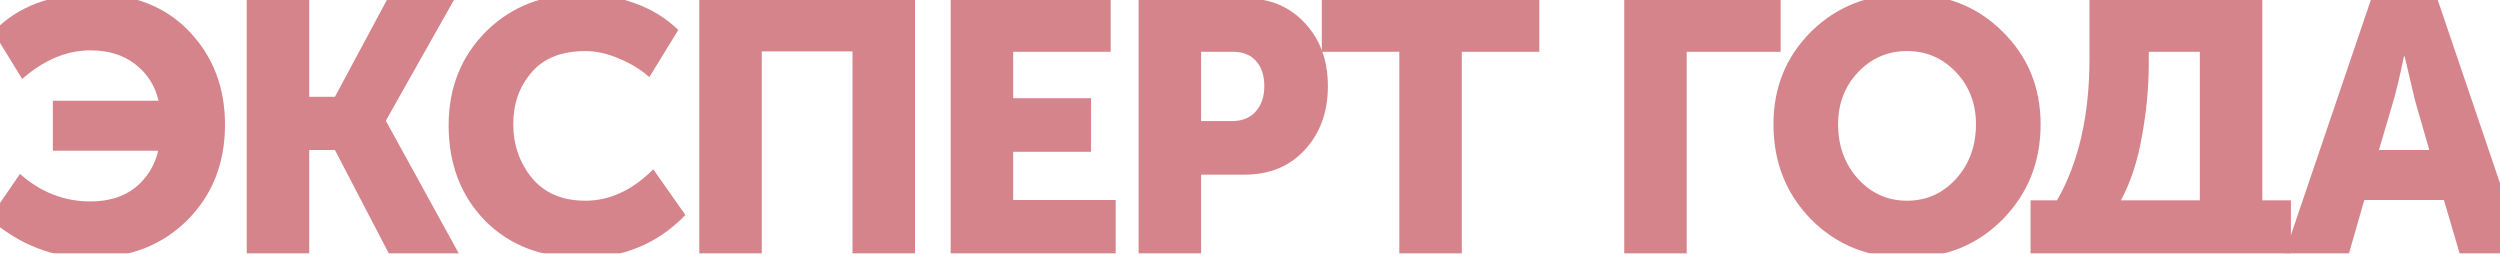
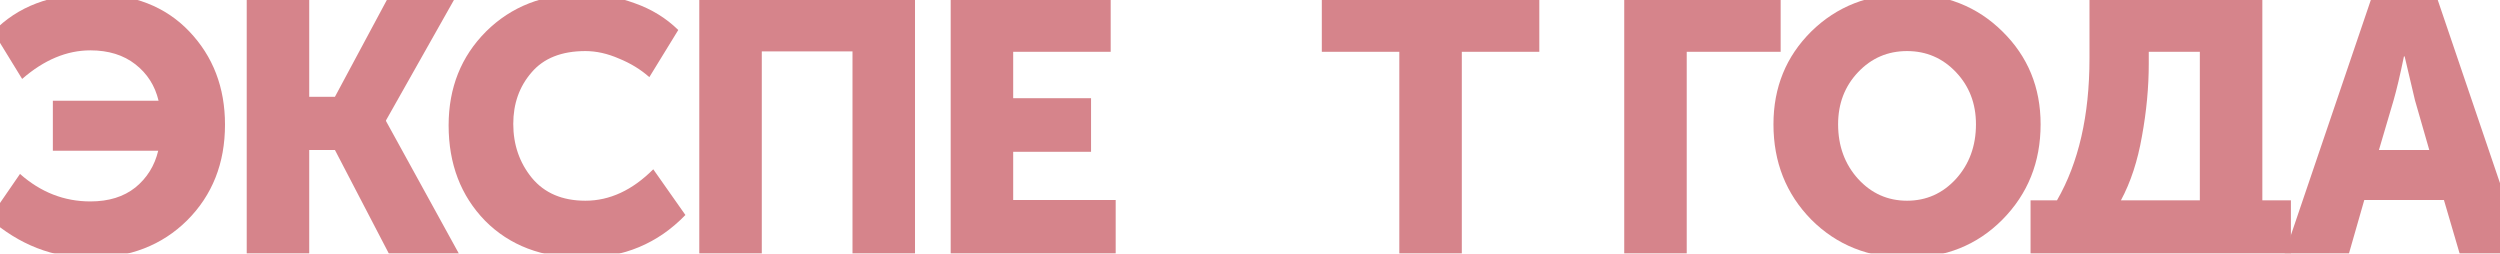
<svg xmlns="http://www.w3.org/2000/svg" width="1400" height="142" viewBox="0 0 1400 142" fill="none">
  <g clip-path="url(#clip0_335_528)">
    <g opacity="0.5">
      <path d="M-6 122.4L11.2 97.4C22.8 107.667 35.933 112.8 50.6 112.8C60.867 112.8 69.267 110.2 75.8 105C82.333 99.667 86.6 92.8 88.6 84.4H29.6V56.4H88.8C86.8 48 82.467 41.2 75.8 36C69.133 30.8 60.733 28.2 50.6 28.2C37.4 28.2 24.667 33.533 12.4 44.2L-3.8 17.8C9.8 3.667 28.4 -3.4 52 -3.4C74.667 -3.4 92.667 3.6 106 17.6C119.333 31.6 126 49 126 69.8C126 91.4 118.933 109.267 104.8 123.4C90.667 137.4 72.533 144.4 50.4 144.4C29.6 144.4 10.8 137.067 -6 122.4Z" fill="#AD0917" />
      <path d="M138.164 142V-1H173.164V54.2H187.564L217.164 -1H254.764L216.164 67.4V67.8L256.964 142H217.764L187.564 84H173.164V142H138.164Z" fill="#AD0917" />
      <path d="M251.228 70.2C251.228 49.133 258.228 31.6 272.228 17.6C286.361 3.6 304.361 -3.4 326.228 -3.4C336.228 -3.4 345.961 -1.667 355.428 1.8C364.895 5.133 373.028 10.133 379.828 16.8L363.628 43.2C358.828 38.933 353.161 35.467 346.628 32.8C340.228 30 333.961 28.6 327.828 28.6C314.495 28.6 304.428 32.6 297.628 40.6C290.828 48.467 287.428 58.067 287.428 69.4C287.428 81 290.895 91.067 297.828 99.6C304.895 108.133 314.895 112.4 327.828 112.4C341.428 112.4 354.095 106.533 365.828 94.8L383.828 120.4C368.361 136.4 349.161 144.4 326.228 144.4C303.561 144.4 285.361 137.467 271.628 123.6C258.028 109.6 251.228 91.8 251.228 70.2Z" fill="#AD0917" />
      <path d="M391.602 142V-1H512.402V142H477.402V28.8H426.602V142H391.602Z" fill="#AD0917" />
      <path d="M532.383 142V-1H621.983V29H567.383V55H610.983V85H567.383V112H624.783V142H532.383Z" fill="#AD0917" />
-       <path d="M637.617 142V-1H697.017C710.884 -1 722.084 3.6 730.617 12.8C739.284 22 743.617 33.8 743.617 48.2C743.617 62.733 739.284 74.667 730.617 84C722.084 93.2 710.884 97.8 697.017 97.8H672.617V142H637.617ZM672.617 67.8H689.817C695.684 67.8 700.15 66 703.217 62.4C706.417 58.8 708.017 54.067 708.017 48.2C708.017 42.333 706.484 37.667 703.417 34.2C700.351 30.733 696.017 29 690.417 29H672.617V67.8Z" fill="#AD0917" />
      <path d="M783.617 142V29H740.217V-1H862.017V29H818.617V142H783.617Z" fill="#AD0917" />
      <path d="M909.57 142V-1H997.17V29H944.57V142H909.57Z" fill="#AD0917" />
      <path d="M993.138 69.6C993.138 48.933 1000.2 31.6 1014.34 17.6C1028.6 3.6 1046.47 -3.4 1067.94 -3.4C1089.4 -3.4 1107.2 3.6 1121.34 17.6C1135.6 31.6 1142.74 48.933 1142.74 69.6C1142.74 90.8 1135.6 108.6 1121.34 123C1107.2 137.267 1089.4 144.4 1067.94 144.4C1046.47 144.4 1028.6 137.267 1014.34 123C1000.2 108.6 993.138 90.8 993.138 69.6ZM1029.34 69.6C1029.34 81.733 1033.07 91.933 1040.54 100.2C1048 108.333 1057.14 112.4 1067.94 112.4C1078.74 112.4 1087.87 108.333 1095.34 100.2C1102.8 91.933 1106.54 81.733 1106.54 69.6C1106.54 58 1102.8 48.267 1095.34 40.4C1087.87 32.533 1078.74 28.6 1067.94 28.6C1057.14 28.6 1048 32.533 1040.54 40.4C1033.07 48.267 1029.34 58 1029.34 69.6Z" fill="#AD0917" />
      <path d="M1187.71 112.2H1231.91V29H1203.31V35.6C1203.31 48.8 1202.04 62.333 1199.51 76.2C1197.11 90.067 1193.17 102.067 1187.71 112.2ZM1137.11 112.2H1151.91C1164.04 91.133 1170.11 64.667 1170.11 32.8V-1H1266.91V112.2H1282.91V170H1251.91V142H1169.31V170H1137.11V112.2Z" fill="#AD0917" />
      <path d="M1279.4 142L1328 -1H1364.8L1413.4 142H1377.4L1368.6 112H1324L1315.4 142H1279.4ZM1332.2 84H1360.4L1352.4 56.2L1346.6 31.6H1346.2C1344.07 42 1342.13 50.2 1340.4 56.2L1332.2 84Z" fill="#AD0917" />
    </g>
  </g>
  <defs>
    <clipPath id="clip0_335_528">
      <rect width="1400" height="142" fill="white" />
    </clipPath>
  </defs>
</svg>